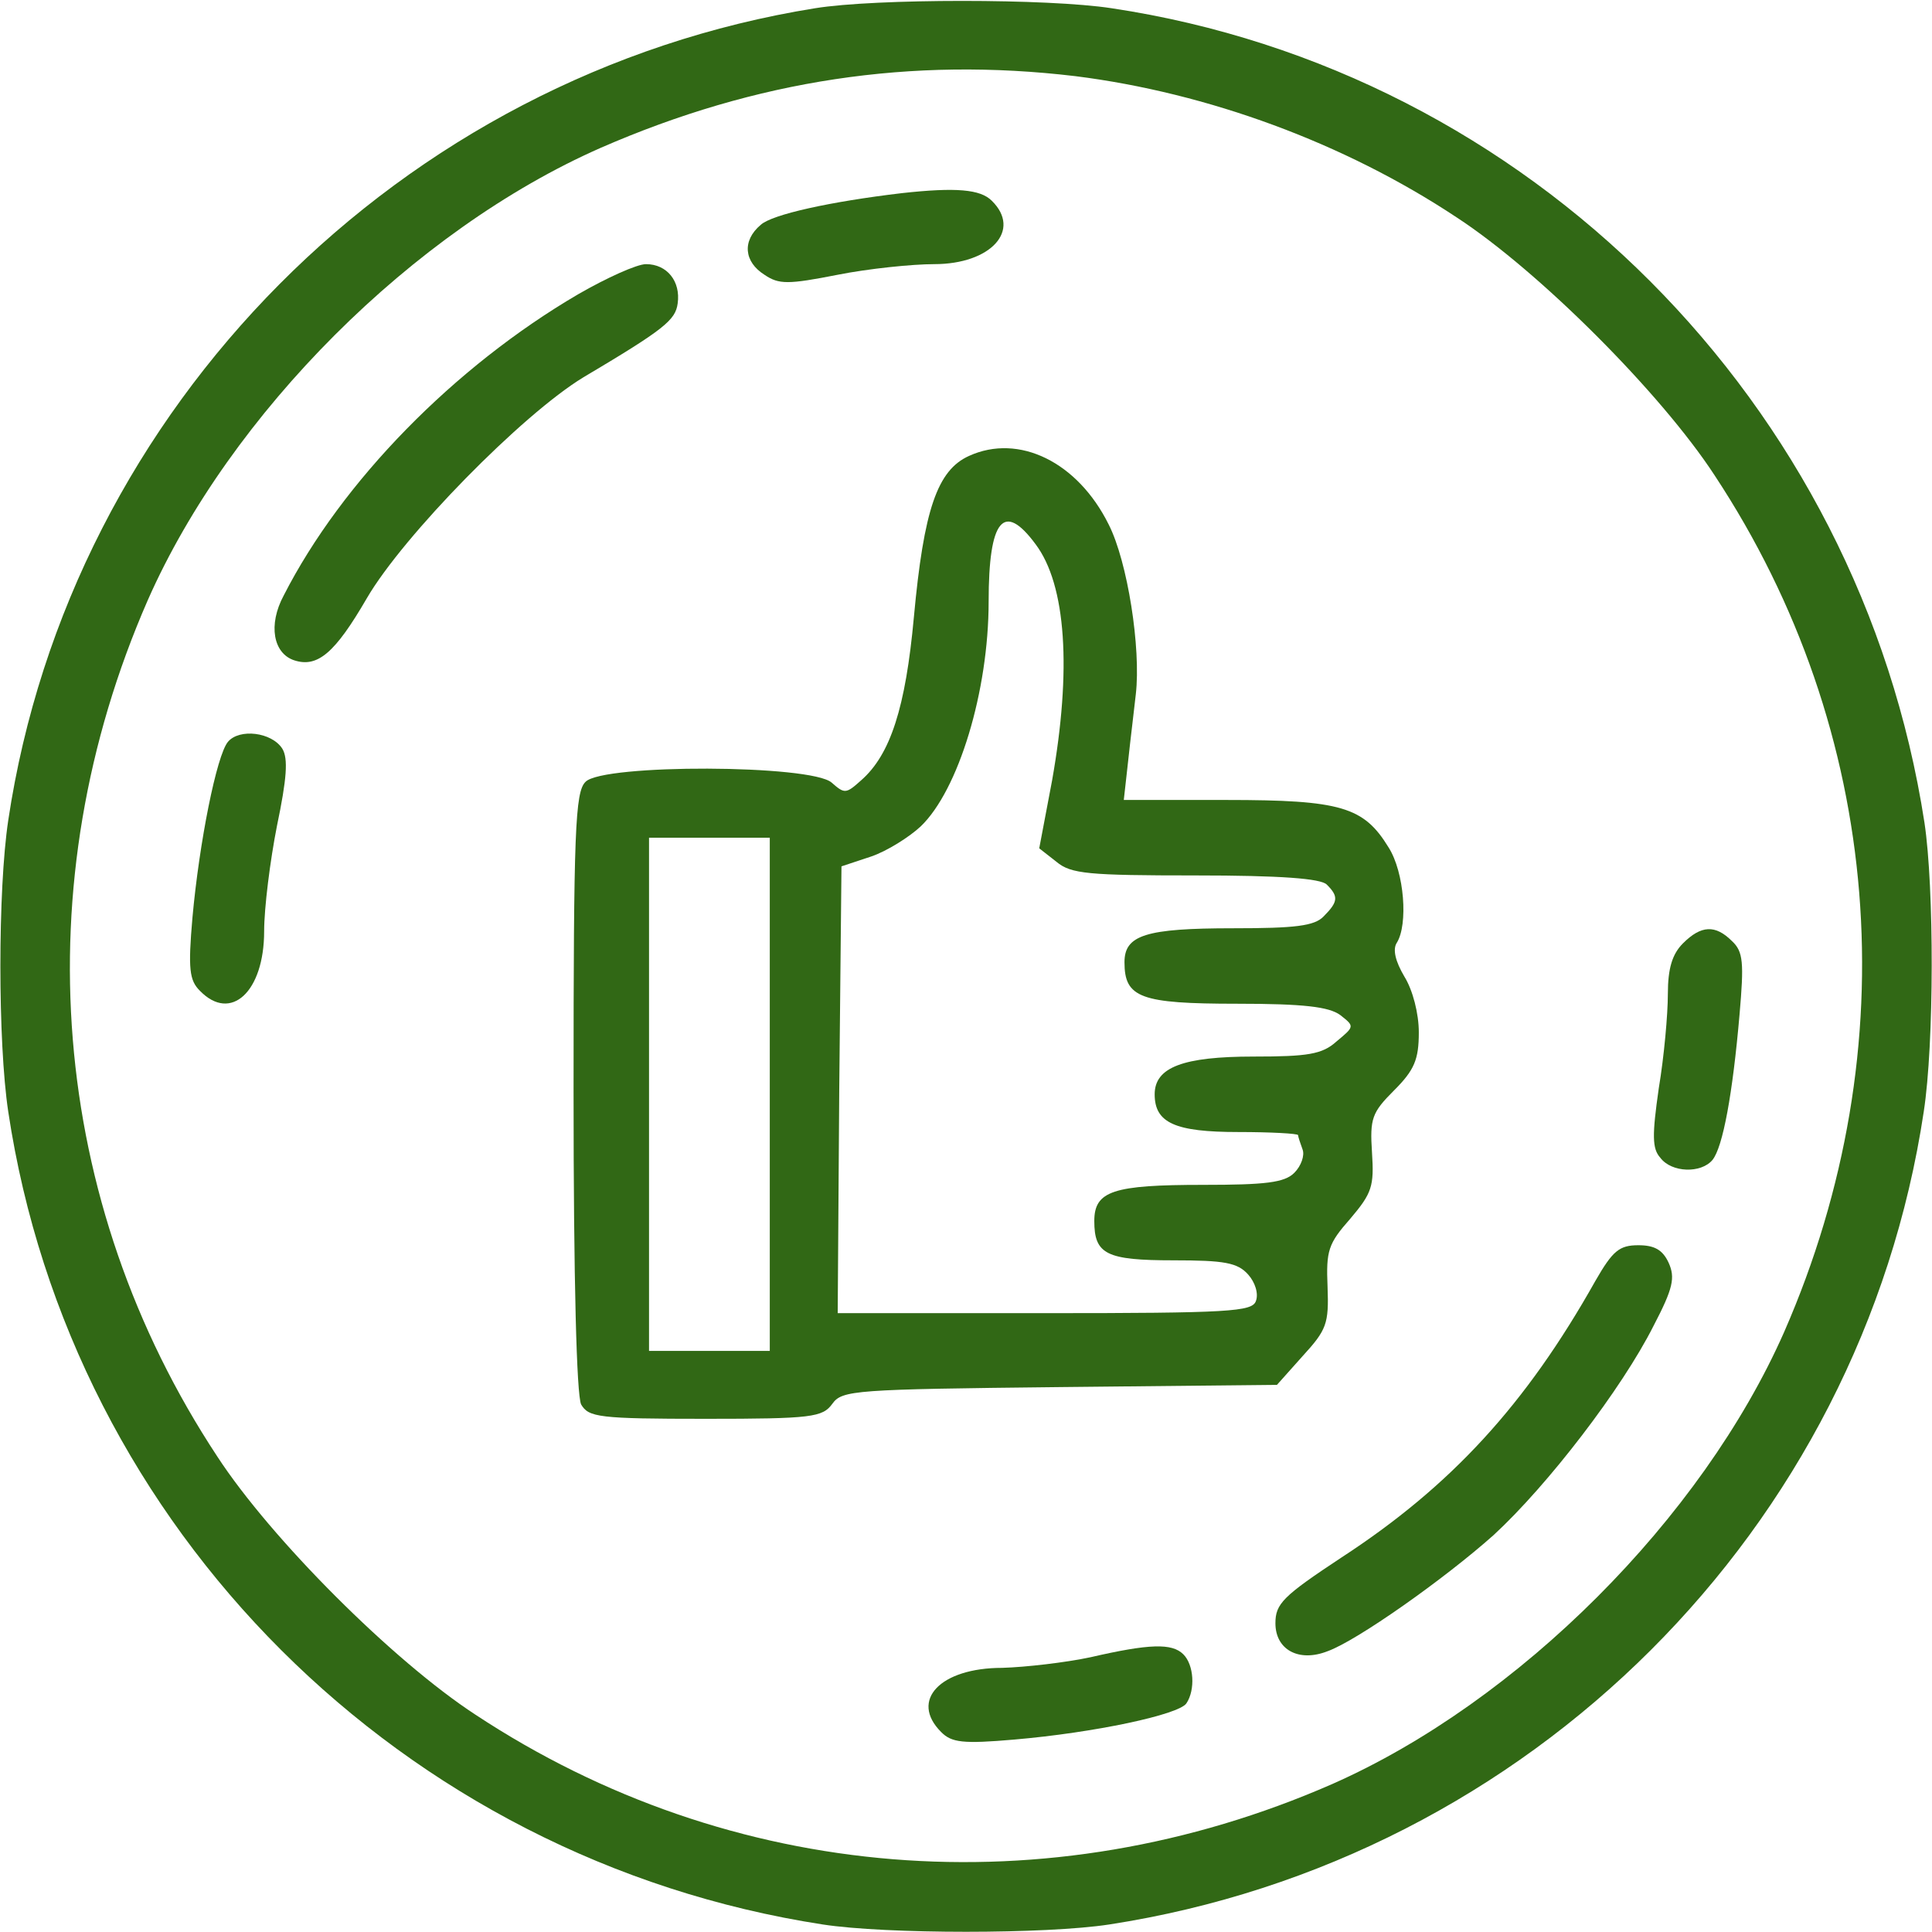
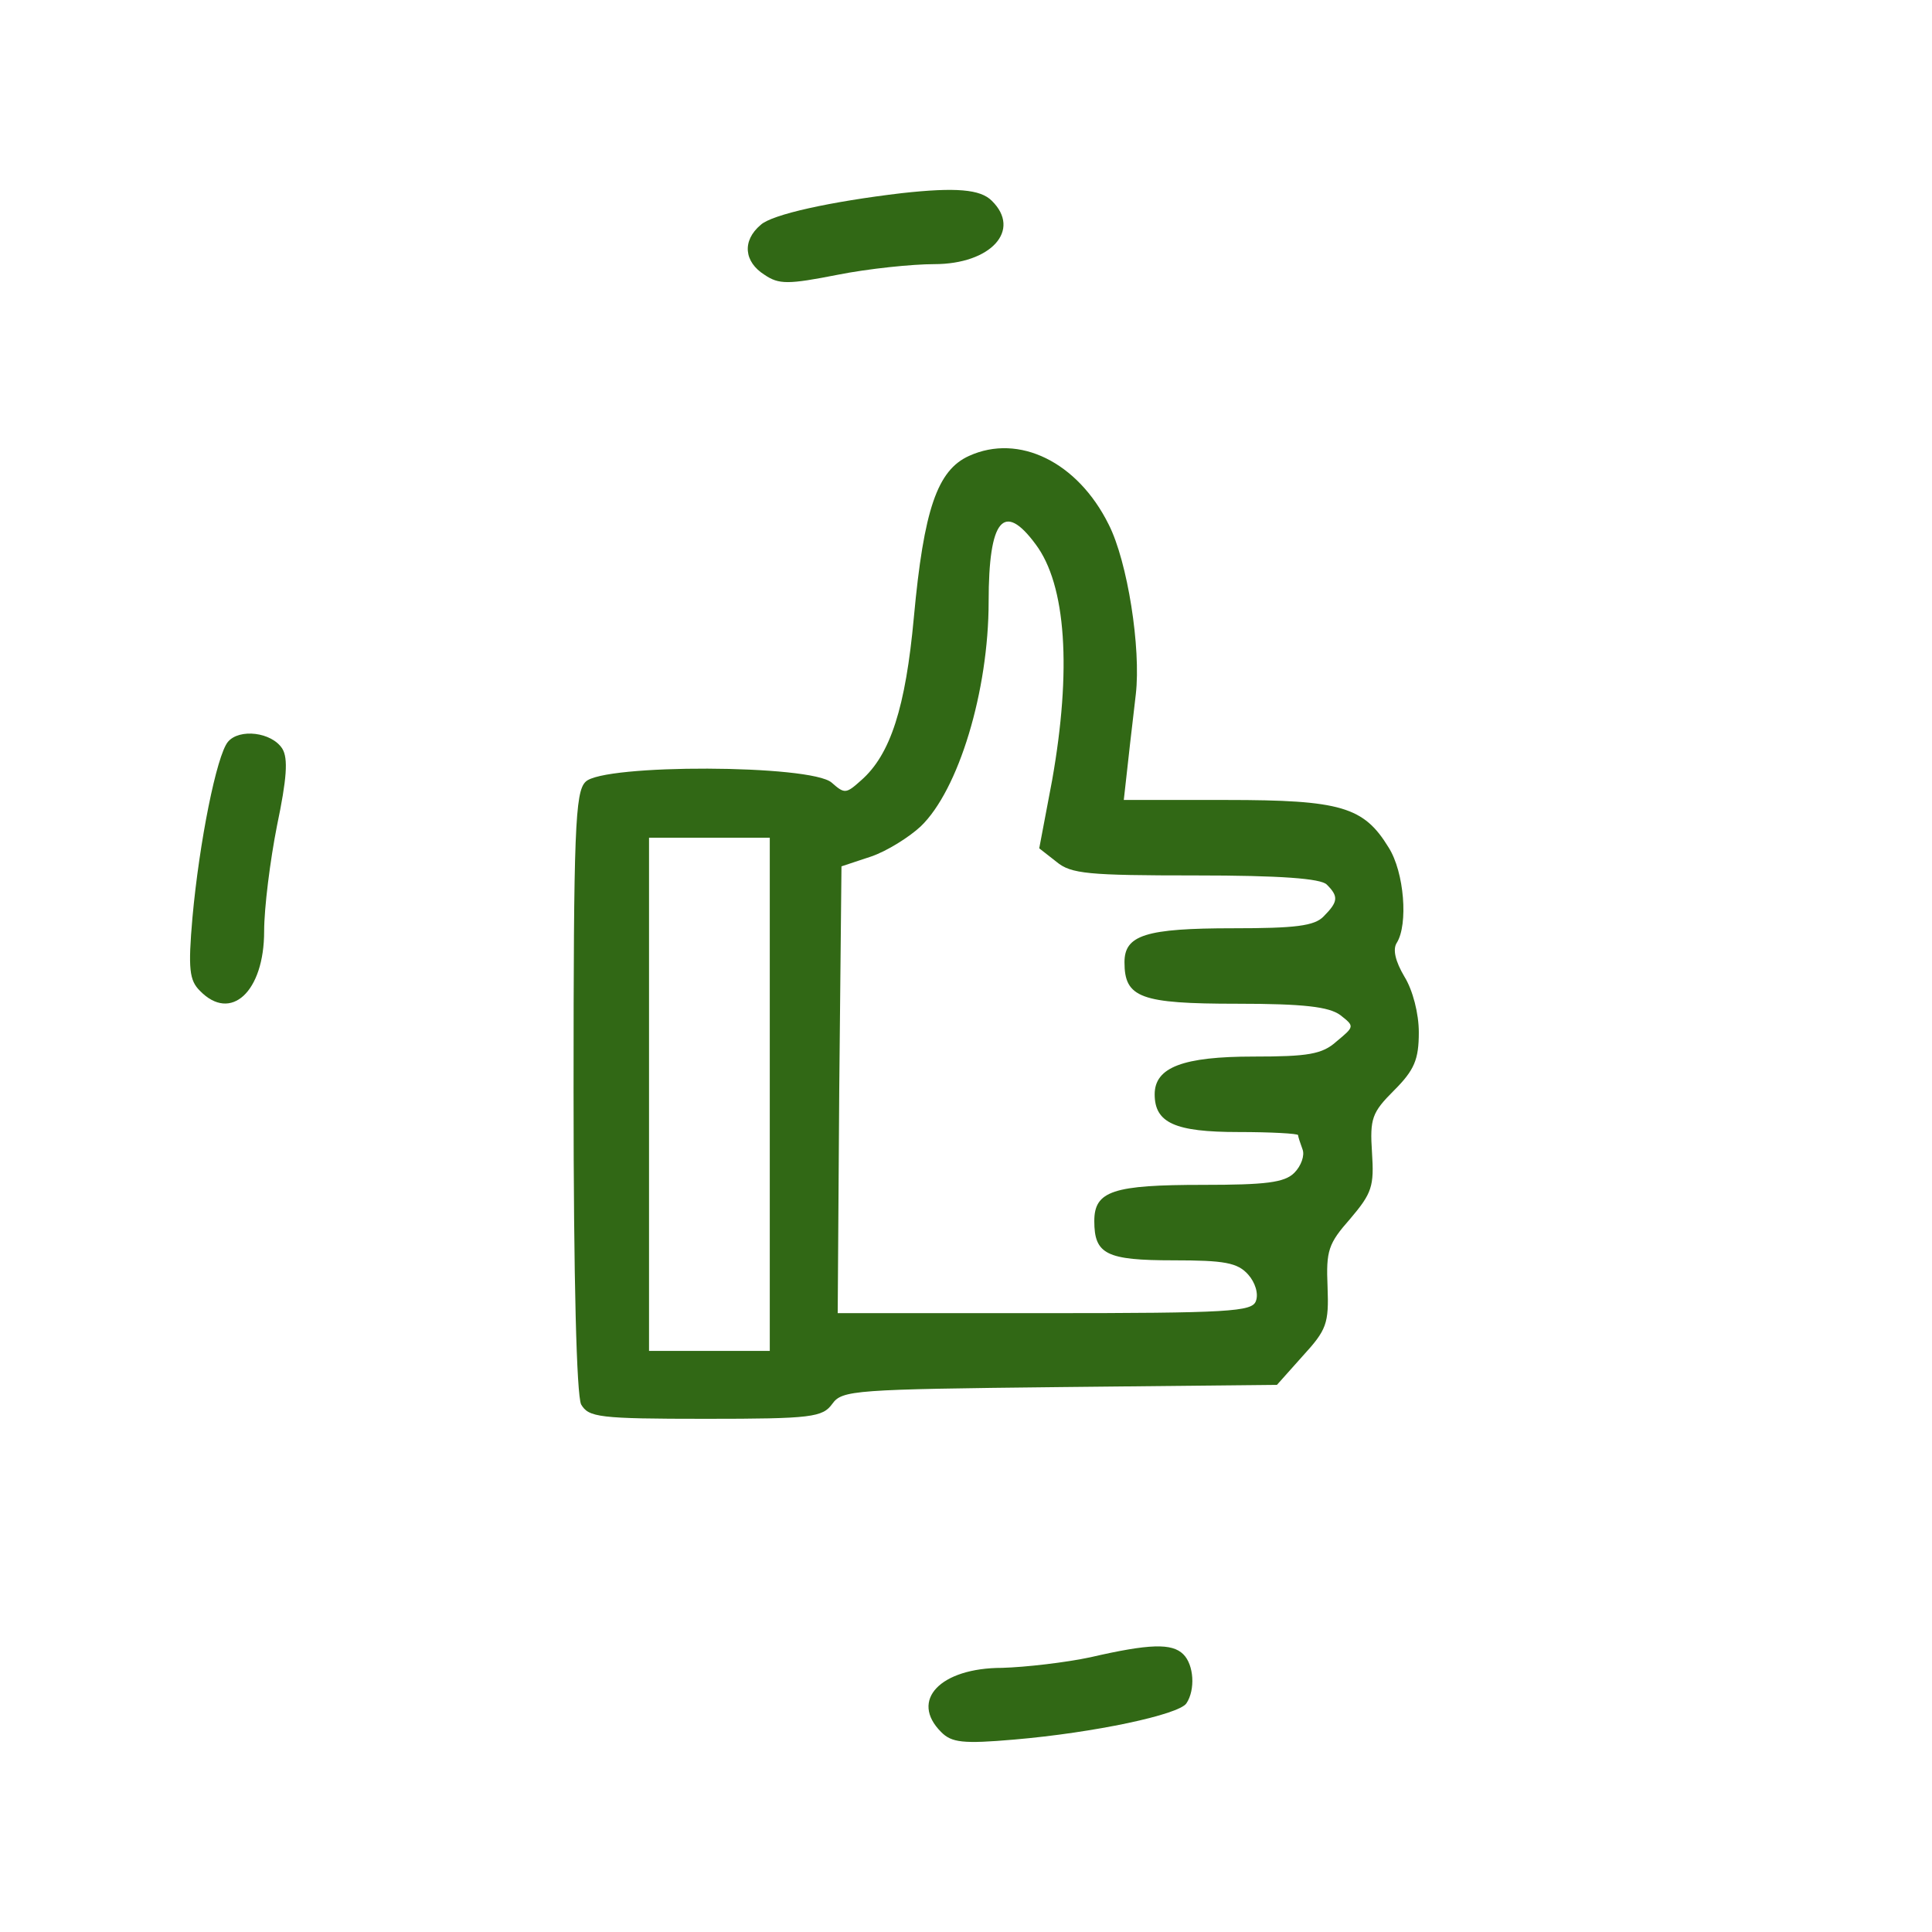
<svg xmlns="http://www.w3.org/2000/svg" width="64px" height="64px" viewBox="0 0 64 64" version="1.1">
  <g id="surface1">
-     <path style=" stroke:none;fill-rule:nonzero;fill:rgb(19.216%,40.784%,8.235%);fill-opacity:1;" d="M 27 0.273 C 13.273 2.477 2.324 13.477 0.273 27.176 C -0.074 29.477 -0.074 34.523 0.273 36.824 C 2.352 50.648 13.324 61.602 27.25 63.75 C 29.352 64.074 34.648 64.074 36.75 63.75 C 50.676 61.602 61.648 50.648 63.727 36.824 C 64.074 34.574 64.074 29.398 63.75 27.25 C 61.602 13.324 50.648 2.352 36.824 0.273 C 34.727 -0.051 29 -0.051 27 0.273 Z M 35.625 2.523 C 40 3.074 44.523 4.727 48.25 7.199 C 50.977 8.977 55.023 13.023 56.801 15.75 C 62.375 24.199 63.227 34.699 59.102 44.125 C 56.375 50.301 50.301 56.375 44.125 59.102 C 34.699 63.227 24.199 62.375 15.75 56.801 C 13.023 55.023 8.977 50.977 7.199 48.25 C 1.625 39.801 0.773 29.301 4.898 19.875 C 7.625 13.699 13.699 7.625 19.898 4.898 C 25.051 2.648 30.199 1.875 35.625 2.523 Z M 35.625 2.523 " />
    <path style=" stroke:none;fill-rule:nonzero;fill:rgb(19.216%,40.784%,8.235%);fill-opacity:1;" d="M 29.875 6.398 C 27.523 6.676 25.574 7.102 25.199 7.449 C 24.574 7.977 24.648 8.676 25.324 9.102 C 25.801 9.426 26.102 9.426 27.75 9.102 C 28.773 8.898 30.227 8.75 30.949 8.75 C 32.824 8.75 33.852 7.625 32.852 6.648 C 32.477 6.273 31.676 6.199 29.875 6.398 Z M 29.875 6.398 " />
-     <path style=" stroke:none;fill-rule:nonzero;fill:rgb(19.216%,40.784%,8.235%);fill-opacity:1;" d="M 19.148 9.75 C 15.051 12.148 11.324 15.949 9.398 19.727 C 8.875 20.699 9.051 21.648 9.75 21.875 C 10.523 22.125 11.102 21.625 12.148 19.824 C 13.352 17.75 17.301 13.727 19.324 12.5 C 22.023 10.898 22.375 10.602 22.449 10.051 C 22.551 9.324 22.102 8.75 21.398 8.75 C 21.102 8.75 20.102 9.199 19.148 9.75 Z M 19.148 9.75 " />
    <path style=" stroke:none;fill-rule:nonzero;fill:rgb(19.216%,40.784%,8.235%);fill-opacity:1;" d="M 32.102 15.102 C 31.051 15.574 30.602 16.875 30.273 20.449 C 30 23.426 29.5 25 28.523 25.852 C 28.023 26.301 27.977 26.301 27.551 25.926 C 26.875 25.324 19.977 25.301 19.398 25.898 C 19.051 26.227 19 27.523 19 36.148 C 19 42.477 19.102 46.199 19.25 46.523 C 19.5 46.949 19.824 47 23.375 47 C 26.898 47 27.25 46.949 27.574 46.5 C 27.898 46.051 28.301 46.023 35.102 45.949 L 42.301 45.875 L 43.148 44.926 C 43.949 44.051 44.023 43.852 43.977 42.625 C 43.926 41.426 44 41.199 44.727 40.375 C 45.449 39.523 45.523 39.301 45.449 38.176 C 45.375 37.051 45.449 36.852 46.176 36.125 C 46.852 35.449 47 35.102 47 34.199 C 47 33.574 46.801 32.801 46.523 32.352 C 46.227 31.852 46.125 31.449 46.273 31.227 C 46.648 30.625 46.523 28.898 46 28.074 C 45.176 26.727 44.426 26.5 40.625 26.5 L 37.227 26.5 L 37.375 25.176 C 37.449 24.477 37.574 23.477 37.625 23 C 37.801 21.477 37.352 18.602 36.727 17.375 C 35.699 15.301 33.75 14.352 32.102 15.102 Z M 34.301 18.023 C 35.324 19.375 35.5 22.199 34.852 25.852 L 34.426 28.102 L 35 28.551 C 35.477 28.949 36.051 29 39.602 29 C 42.426 29 43.75 29.102 43.949 29.301 C 44.352 29.699 44.324 29.875 43.852 30.352 C 43.551 30.676 42.898 30.75 40.852 30.75 C 37.949 30.75 37.25 30.977 37.25 31.875 C 37.25 33.051 37.773 33.25 40.977 33.25 C 43.199 33.25 44.023 33.352 44.398 33.625 C 44.875 34 44.875 34 44.273 34.5 C 43.801 34.926 43.324 35 41.523 35 C 39.199 35 38.25 35.352 38.25 36.25 C 38.25 37.199 38.926 37.5 41.023 37.5 C 42.102 37.5 43 37.551 43 37.602 C 43 37.648 43.074 37.875 43.148 38.074 C 43.227 38.273 43.102 38.625 42.875 38.852 C 42.551 39.176 41.926 39.25 39.852 39.25 C 36.875 39.25 36.25 39.449 36.25 40.449 C 36.25 41.551 36.648 41.75 38.875 41.75 C 40.551 41.75 41 41.824 41.352 42.227 C 41.574 42.477 41.699 42.852 41.602 43.102 C 41.477 43.449 40.727 43.5 34.602 43.5 L 27.75 43.5 L 27.801 36.102 L 27.875 28.699 L 28.852 28.375 C 29.375 28.199 30.125 27.727 30.5 27.375 C 31.75 26.176 32.75 22.898 32.75 19.926 C 32.75 17.199 33.25 16.602 34.301 18.023 Z M 25.5 36.25 L 25.5 44.75 L 21.5 44.75 L 21.5 27.75 L 25.5 27.75 Z M 25.5 36.25 " />
    <path style=" stroke:none;fill-rule:nonzero;fill:rgb(19.216%,40.784%,8.235%);fill-opacity:1;" d="M 7.551 24.574 C 7.176 25.023 6.602 27.898 6.375 30.398 C 6.227 32.102 6.273 32.477 6.625 32.824 C 7.648 33.875 8.75 32.852 8.75 30.852 C 8.75 30.074 8.949 28.5 9.176 27.352 C 9.5 25.801 9.551 25.125 9.352 24.801 C 9 24.25 7.926 24.125 7.551 24.574 Z M 7.551 24.574 " />
-     <path style=" stroke:none;fill-rule:nonzero;fill:rgb(19.216%,40.784%,8.235%);fill-opacity:1;" d="M 55.75 31.25 C 55.398 31.602 55.25 32.074 55.25 32.926 C 55.25 33.602 55.125 35 54.949 36.051 C 54.727 37.602 54.727 38.051 55 38.352 C 55.375 38.852 56.352 38.875 56.727 38.426 C 57.074 38 57.398 36.227 57.625 33.602 C 57.773 31.898 57.75 31.523 57.375 31.176 C 56.824 30.625 56.352 30.648 55.75 31.25 Z M 55.75 31.25 " />
-     <path style=" stroke:none;fill-rule:nonzero;fill:rgb(19.216%,40.784%,8.235%);fill-opacity:1;" d="M 52.852 42.426 C 50.551 46.523 48.074 49.227 44.426 51.602 C 42.5 52.875 42.25 53.125 42.25 53.773 C 42.25 54.648 43.023 55.074 43.977 54.699 C 44.949 54.352 47.852 52.301 49.477 50.852 C 51.273 49.199 53.727 46 54.773 43.926 C 55.426 42.676 55.5 42.324 55.273 41.824 C 55.074 41.398 54.801 41.25 54.273 41.25 C 53.648 41.25 53.426 41.426 52.852 42.426 Z M 52.852 42.426 " />
    <path style=" stroke:none;fill-rule:nonzero;fill:rgb(19.216%,40.784%,8.235%);fill-opacity:1;" d="M 36.125 54.898 C 35.301 55.074 33.977 55.227 33.199 55.25 C 31.148 55.25 30.125 56.324 31.176 57.375 C 31.523 57.727 31.898 57.773 33.602 57.625 C 36.25 57.398 39.051 56.801 39.301 56.426 C 39.602 55.977 39.551 55.148 39.199 54.801 C 38.824 54.426 38.074 54.449 36.125 54.898 Z M 36.125 54.898 " />
  </g>
</svg>